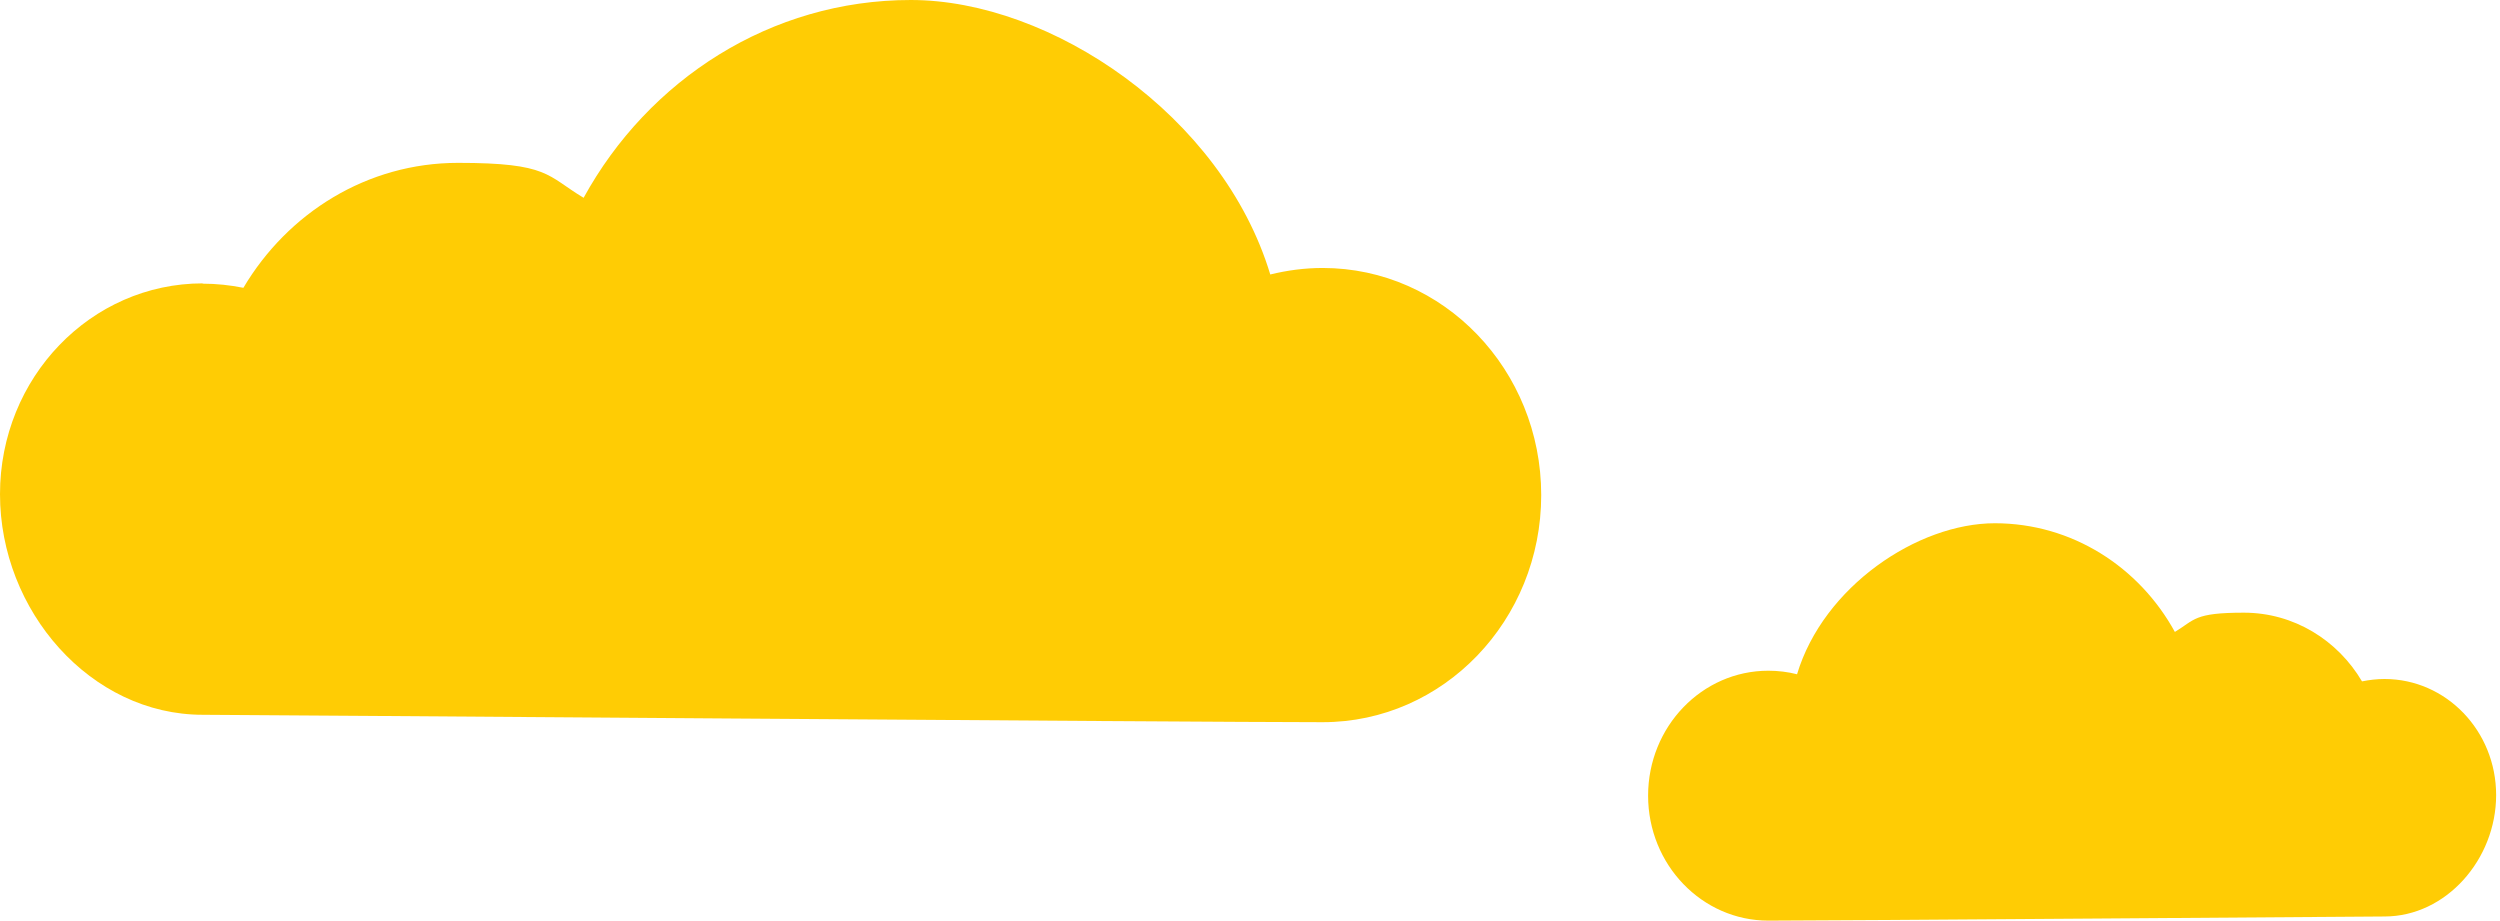
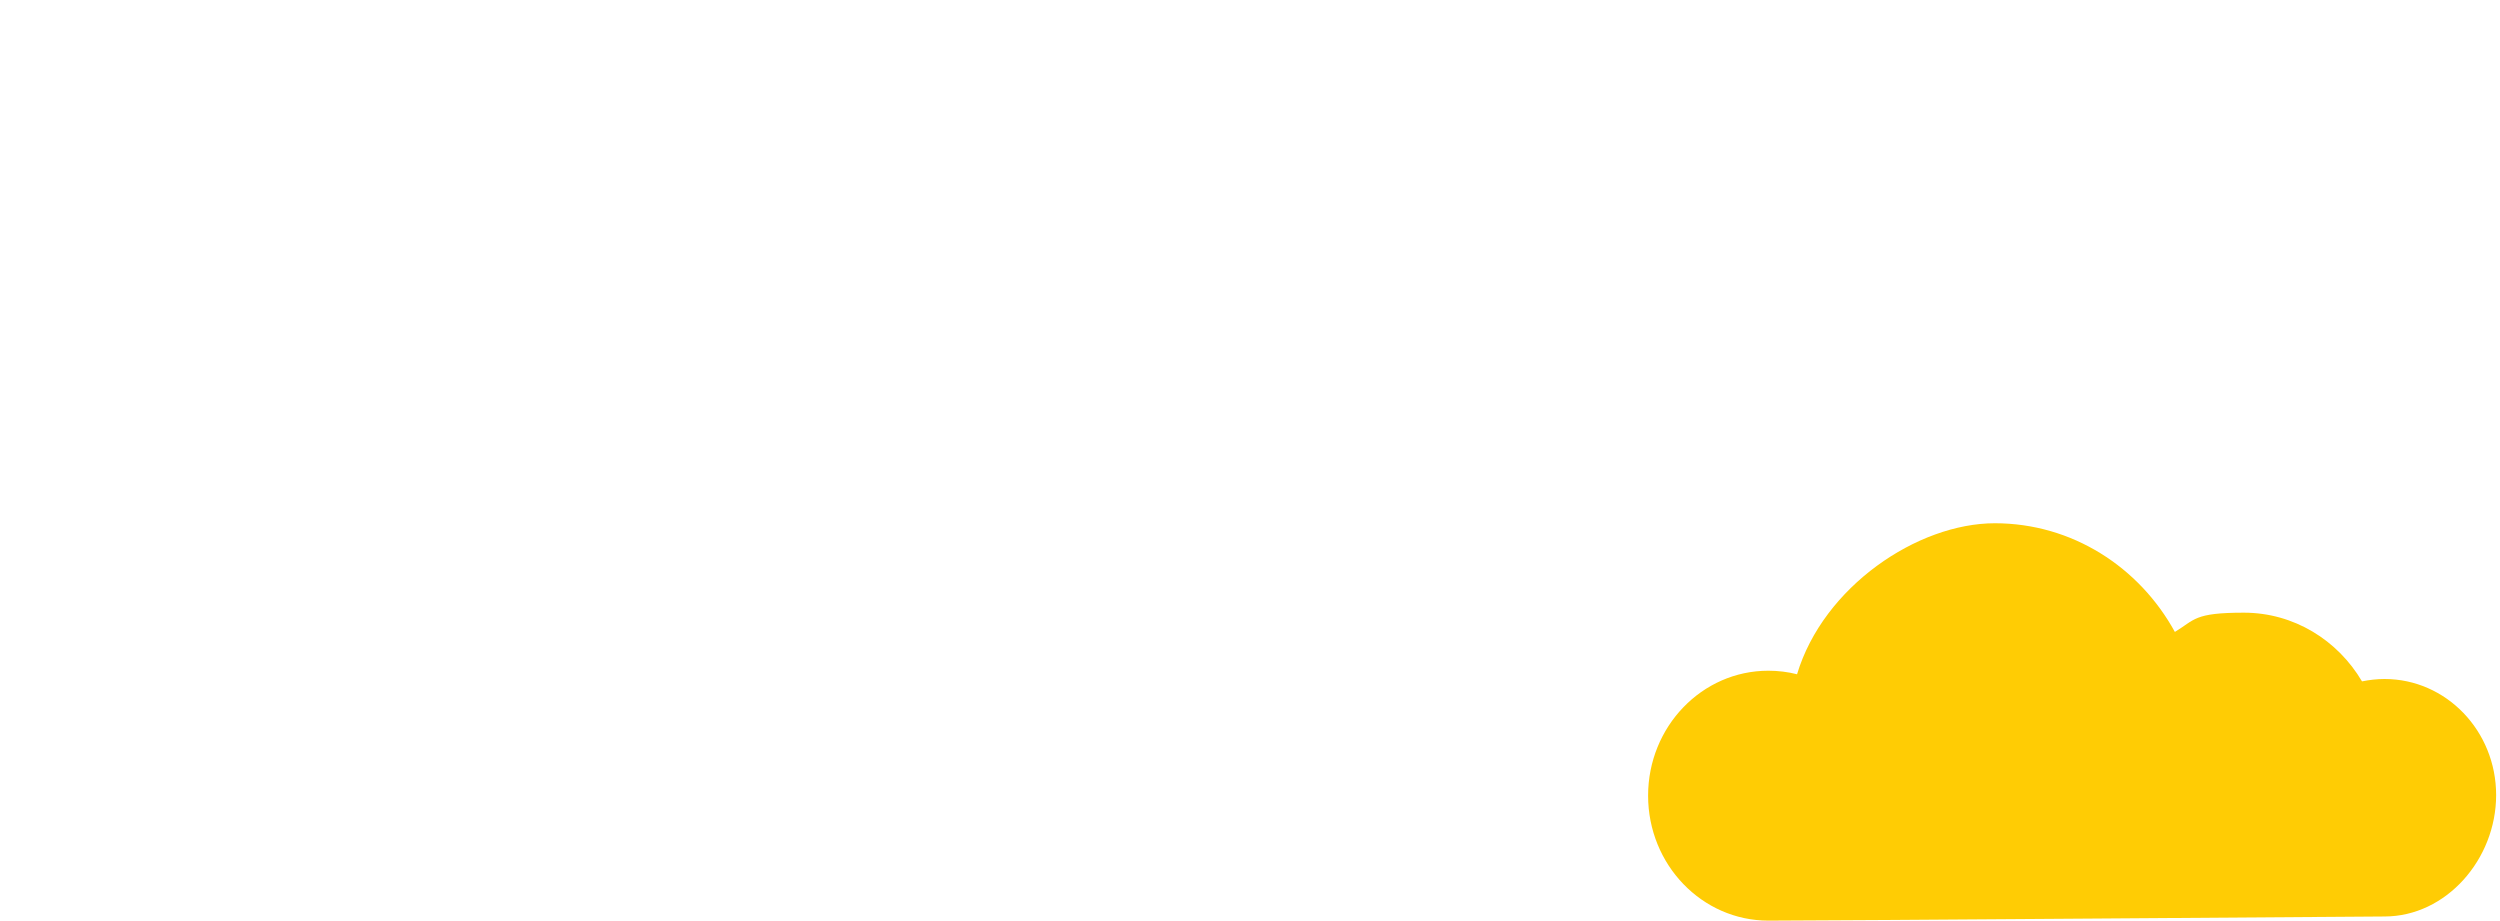
<svg xmlns="http://www.w3.org/2000/svg" width="258" height="95" viewBox="0 0 258 95" fill="none">
-   <path d="M20.901 29.274C22.338 29.274 23.743 29.427 25.118 29.702C29.702 21.971 37.892 16.807 47.273 16.807C56.654 16.807 56.41 18.121 60.229 20.413C66.921 8.22 79.542 0 93.995 0C108.449 0 126.142 11.918 131.092 28.327C132.834 27.899 134.637 27.655 136.501 27.655C148.969 27.655 159.053 38.166 159.053 51.092C159.053 64.018 148.969 74.53 136.501 74.53C124.034 74.53 24.202 73.766 20.932 73.766C9.351 73.766 0 63.041 0 51.001C0 38.961 9.381 29.244 20.932 29.244" fill="#FFCC04" />
  <path d="M246.081 70.073C245.286 70.073 244.522 70.165 243.759 70.318C241.253 66.07 236.73 63.228 231.566 63.228C226.402 63.228 226.524 63.962 224.446 65.215C220.779 58.523 213.843 54 205.867 54C197.891 54 188.174 60.539 185.455 69.584C184.507 69.34 183.499 69.218 182.49 69.218C175.645 69.218 170.084 74.993 170.084 82.113C170.084 89.233 175.645 95.008 182.49 95.008C189.335 95.008 244.278 94.581 246.081 94.581C252.437 94.581 257.601 88.683 257.601 82.052C257.601 75.421 252.437 70.073 246.081 70.073Z" fill="#FFCC04" />
</svg>